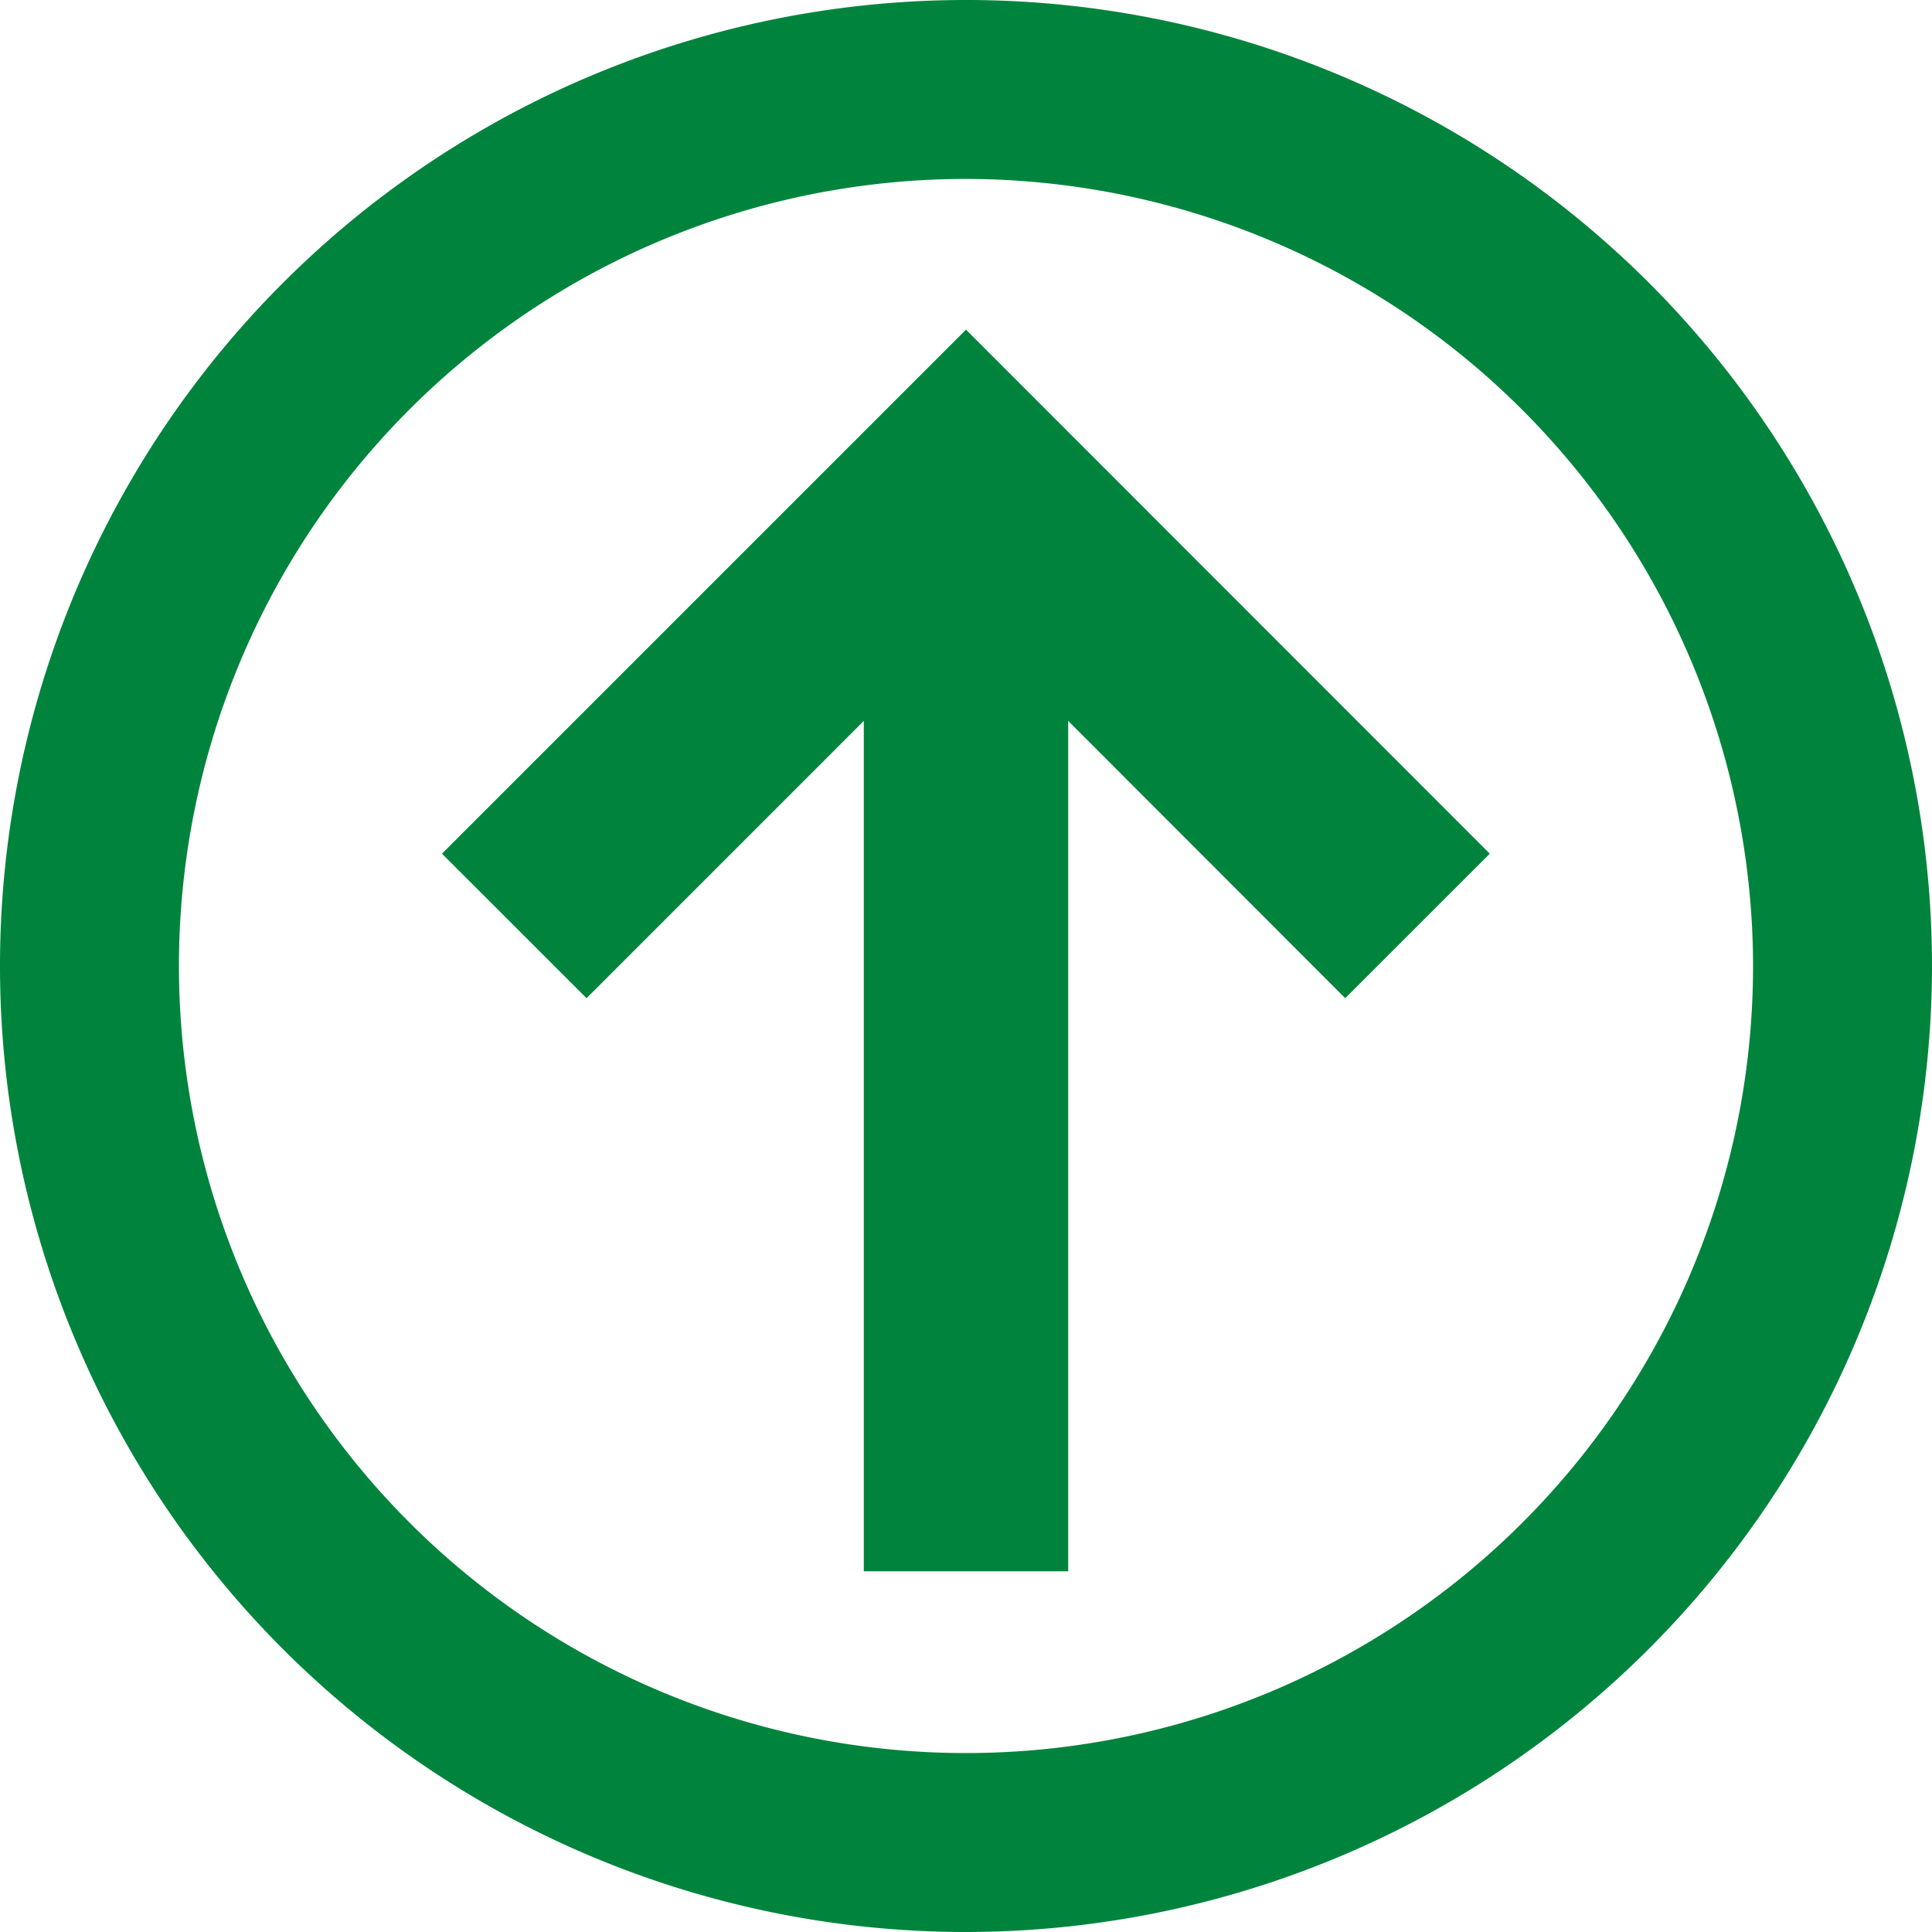
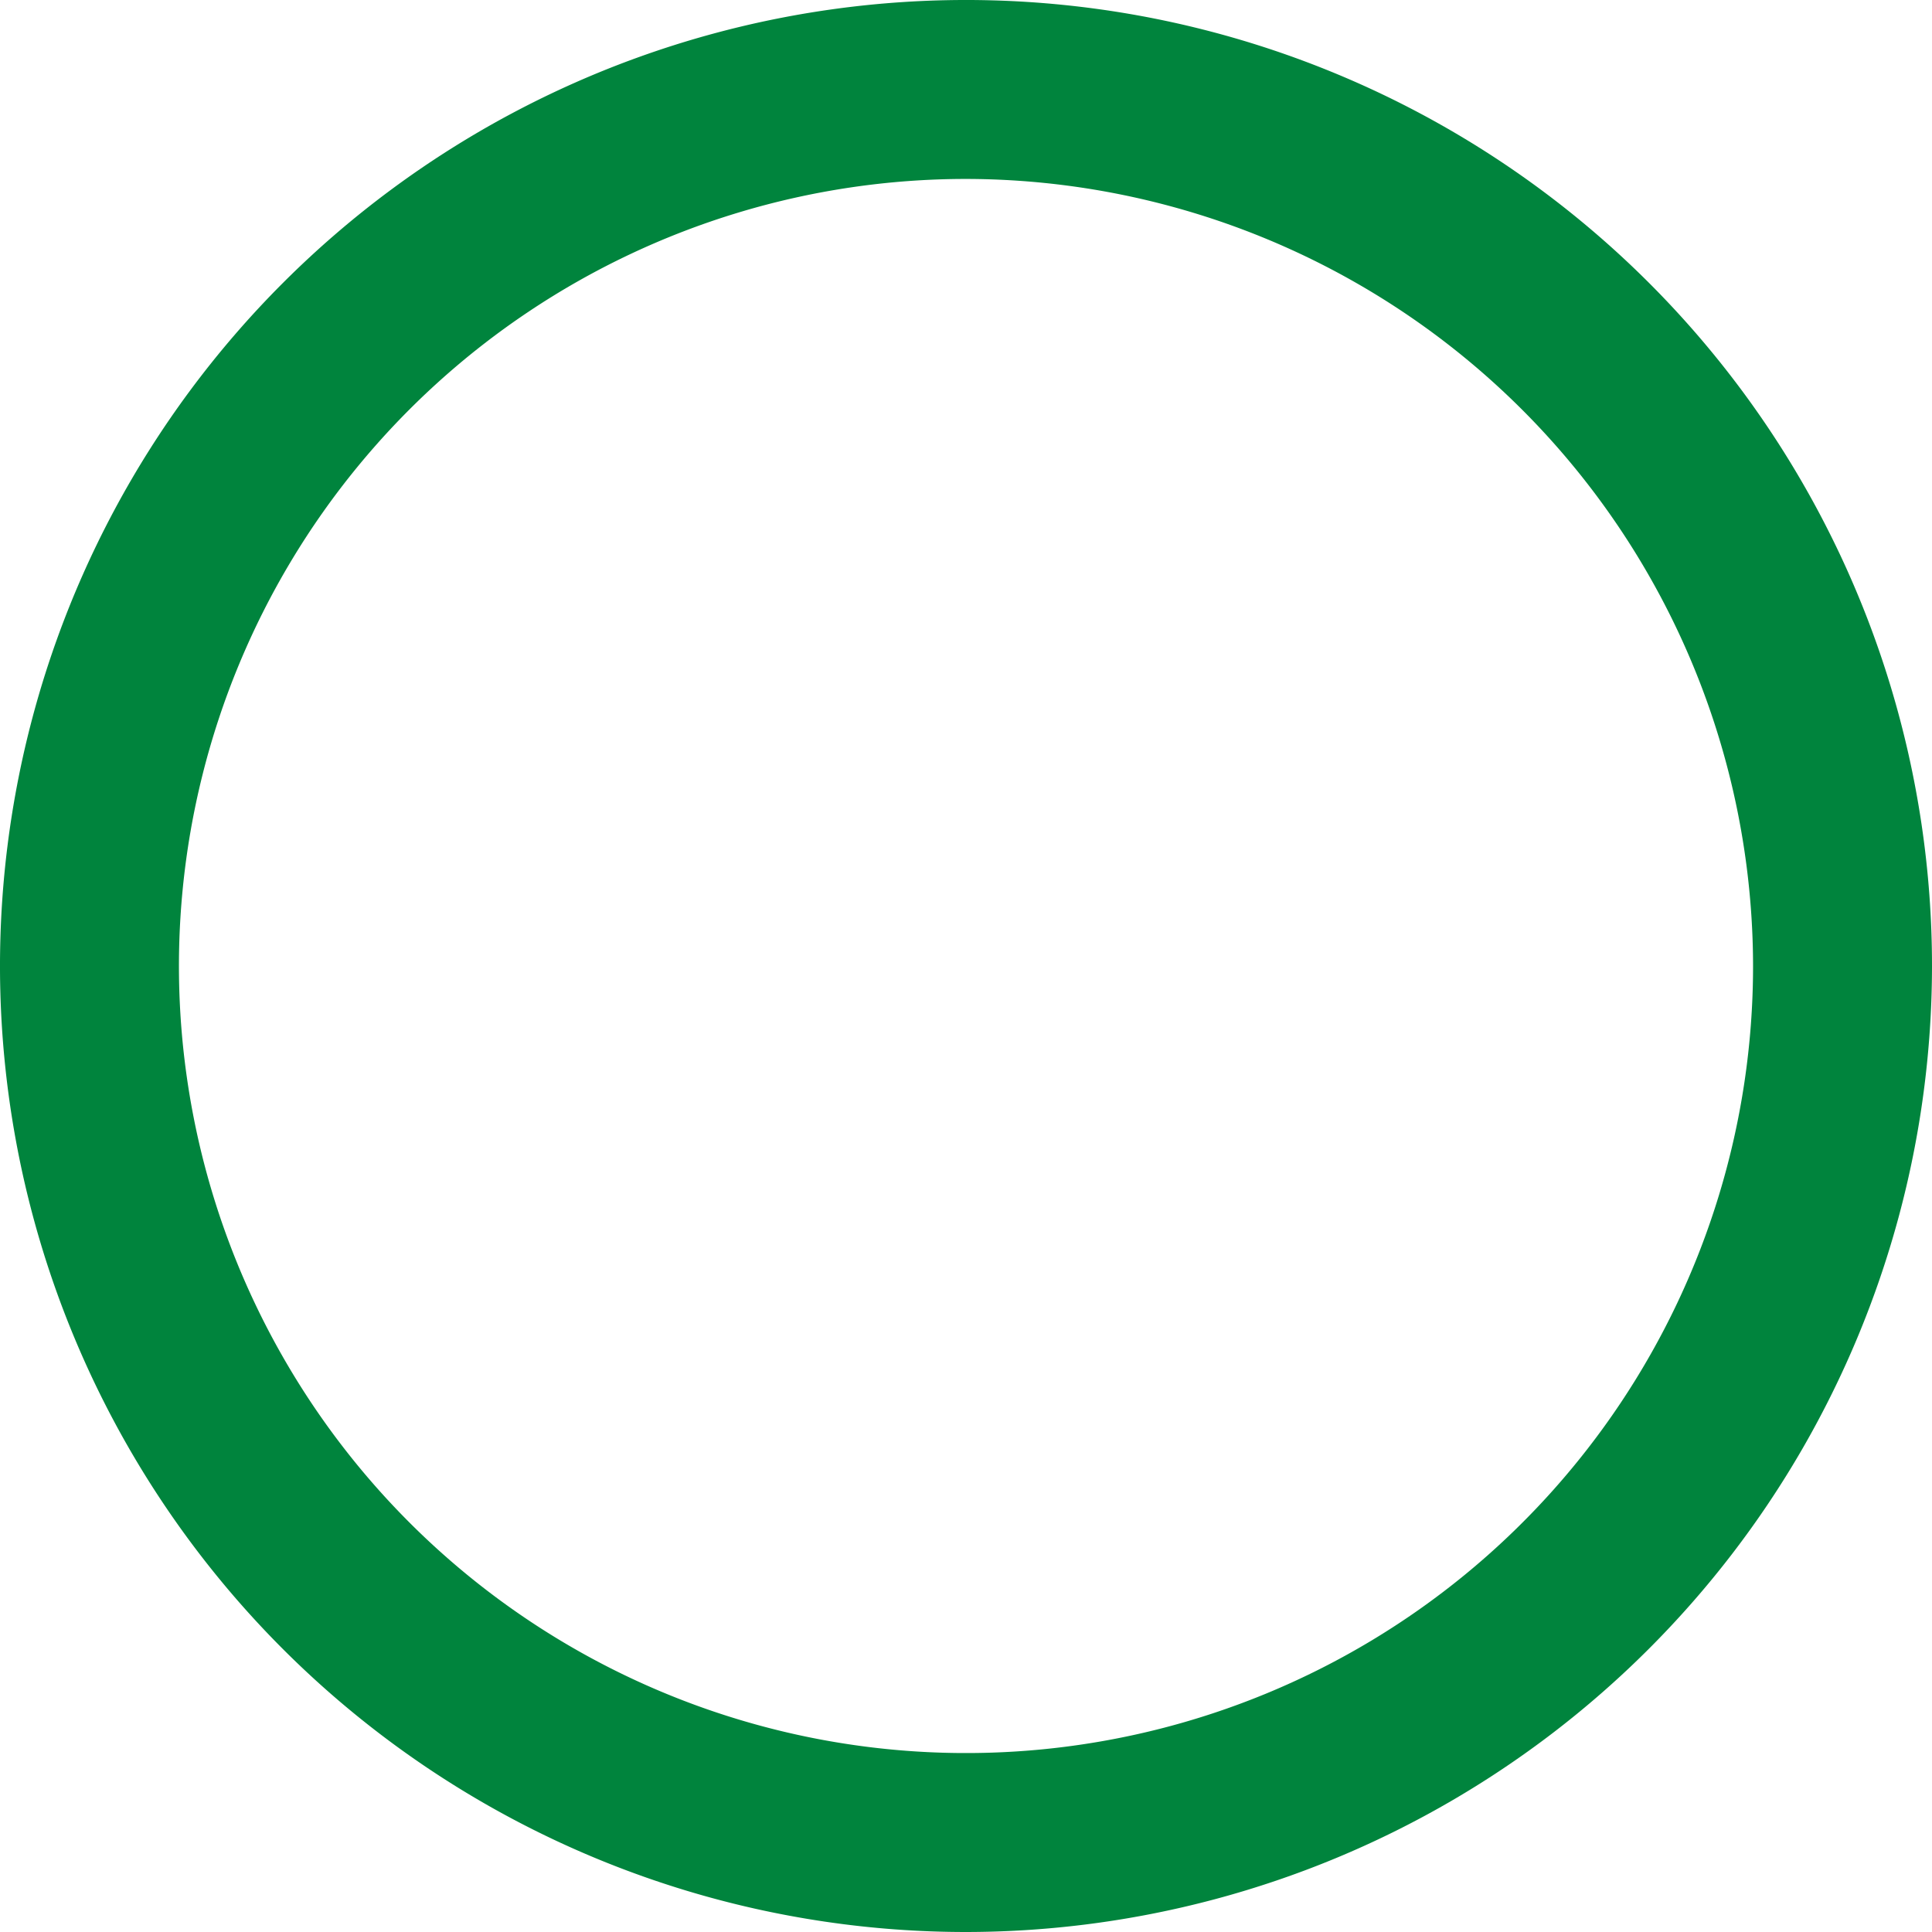
<svg xmlns="http://www.w3.org/2000/svg" id="Gruppe_12766" data-name="Gruppe 12766" width="29" height="29" viewBox="0 0 29 29">
  <defs>
    <clipPath id="clip-path">
      <rect id="Rechteck_2959" data-name="Rechteck 2959" width="29" height="29" fill="#00843d" />
    </clipPath>
  </defs>
  <g id="Gruppe_12765" data-name="Gruppe 12765" clip-path="url(#clip-path)">
    <path id="Pfad_63254" data-name="Pfad 63254" d="M14.5,29A14.5,14.5,0,1,1,29,14.508,14.511,14.511,0,0,1,14.5,29m0-26.314A11.814,11.814,0,1,0,26.314,14.508,11.83,11.83,0,0,0,14.5,2.686" fill="#00843d" />
-     <path id="Pfad_63255" data-name="Pfad 63255" d="M44.908,27.627l-7.866,7.866,2.17,2.169L43.374,33.5V46.265h3.068V33.5L50.6,37.662l2.17-2.169Z" transform="translate(-30.408 -22.679)" fill="#00843d" />
  </g>
</svg>